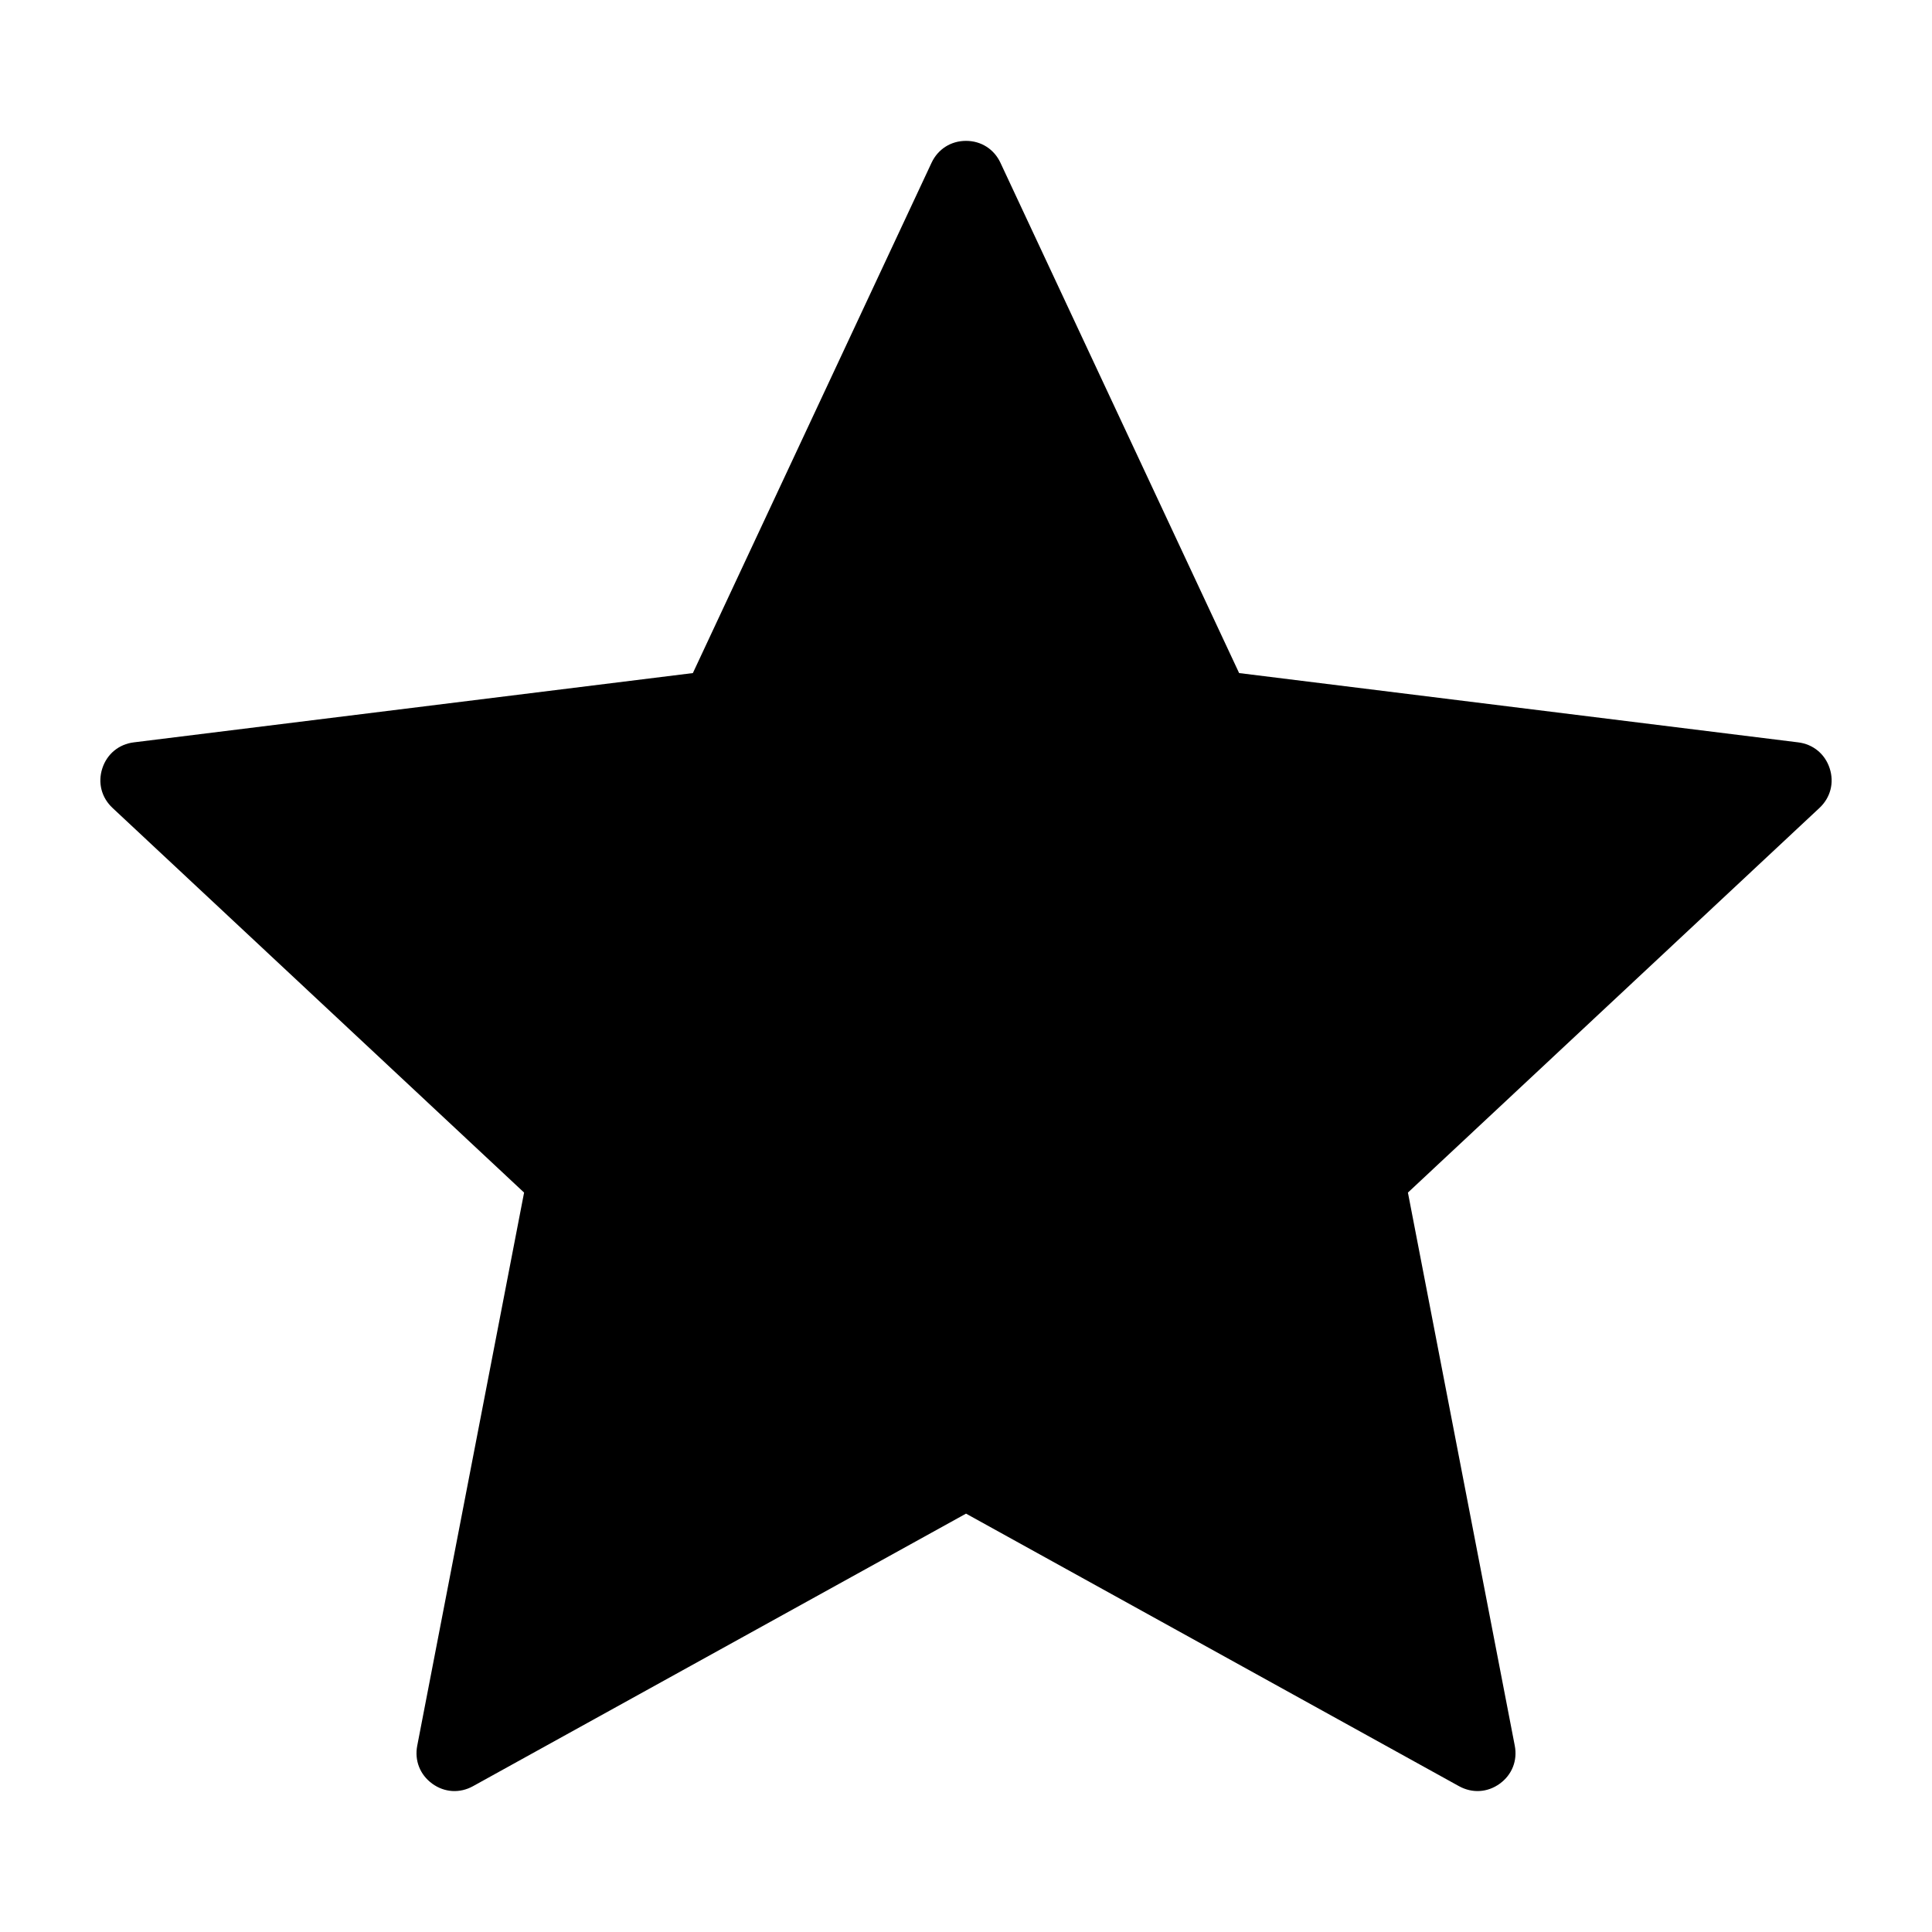
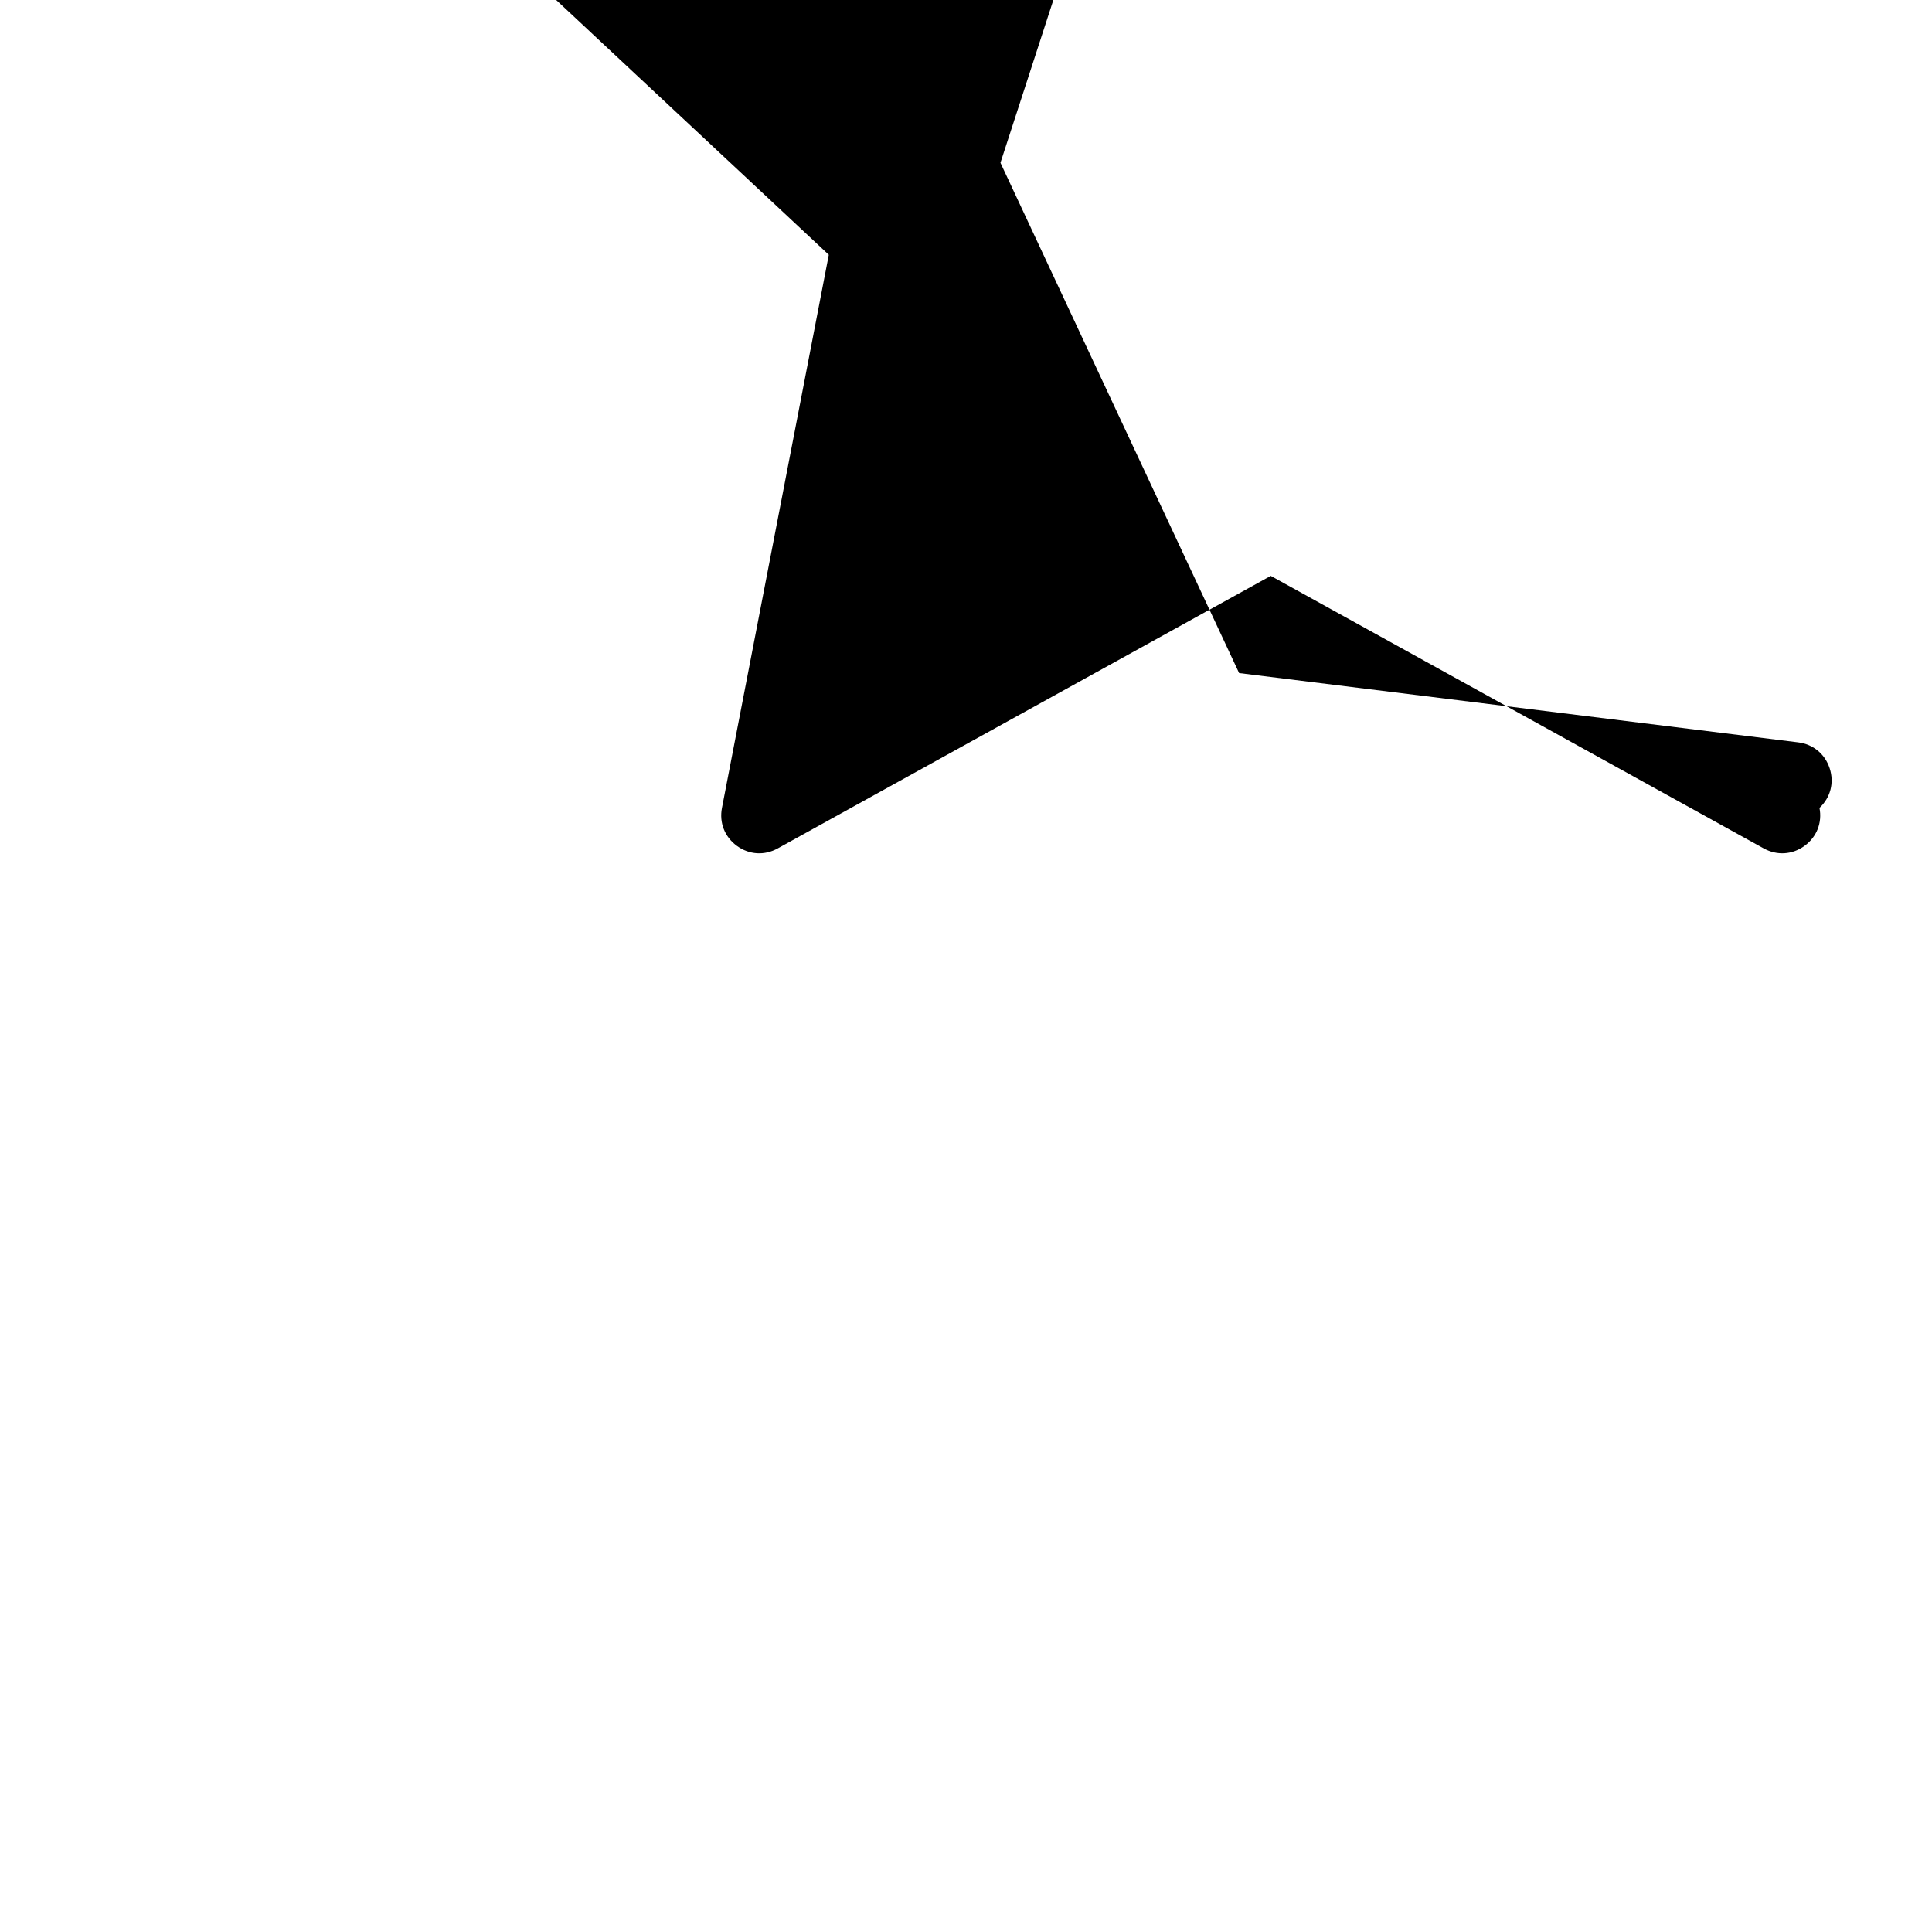
<svg xmlns="http://www.w3.org/2000/svg" fill="#000000" width="800px" height="800px" version="1.1" viewBox="144 144 512 512">
-   <path d="m409.13 187.14 63.25 135.23 148.16 18.363c3.973 0.492 7.109 3.082 8.348 6.891 1.238 3.809 0.219 7.746-2.703 10.48l-109.07 101.94 28.316 146.58c0.762 3.93-0.73 7.715-3.973 10.066-3.242 2.356-7.293 2.602-10.801 0.668l-130.65-72.23-130.66 72.23c-3.504 1.938-7.562 1.691-10.801-0.668-3.238-2.356-4.734-6.137-3.973-10.066l28.316-146.58-109.07-101.94c-2.93-2.734-3.941-6.672-2.703-10.48 1.238-3.809 4.371-6.398 8.344-6.891l148.16-18.363 63.25-135.23c1.699-3.625 5.129-5.809 9.133-5.809s7.434 2.184 9.129 5.809z" fill-rule="evenodd" />
+   <path d="m409.13 187.14 63.25 135.23 148.16 18.363c3.973 0.492 7.109 3.082 8.348 6.891 1.238 3.809 0.219 7.746-2.703 10.48c0.762 3.93-0.73 7.715-3.973 10.066-3.242 2.356-7.293 2.602-10.801 0.668l-130.65-72.23-130.66 72.23c-3.504 1.938-7.562 1.691-10.801-0.668-3.238-2.356-4.734-6.137-3.973-10.066l28.316-146.58-109.07-101.94c-2.93-2.734-3.941-6.672-2.703-10.48 1.238-3.809 4.371-6.398 8.344-6.891l148.16-18.363 63.25-135.23c1.699-3.625 5.129-5.809 9.133-5.809s7.434 2.184 9.129 5.809z" fill-rule="evenodd" />
</svg>